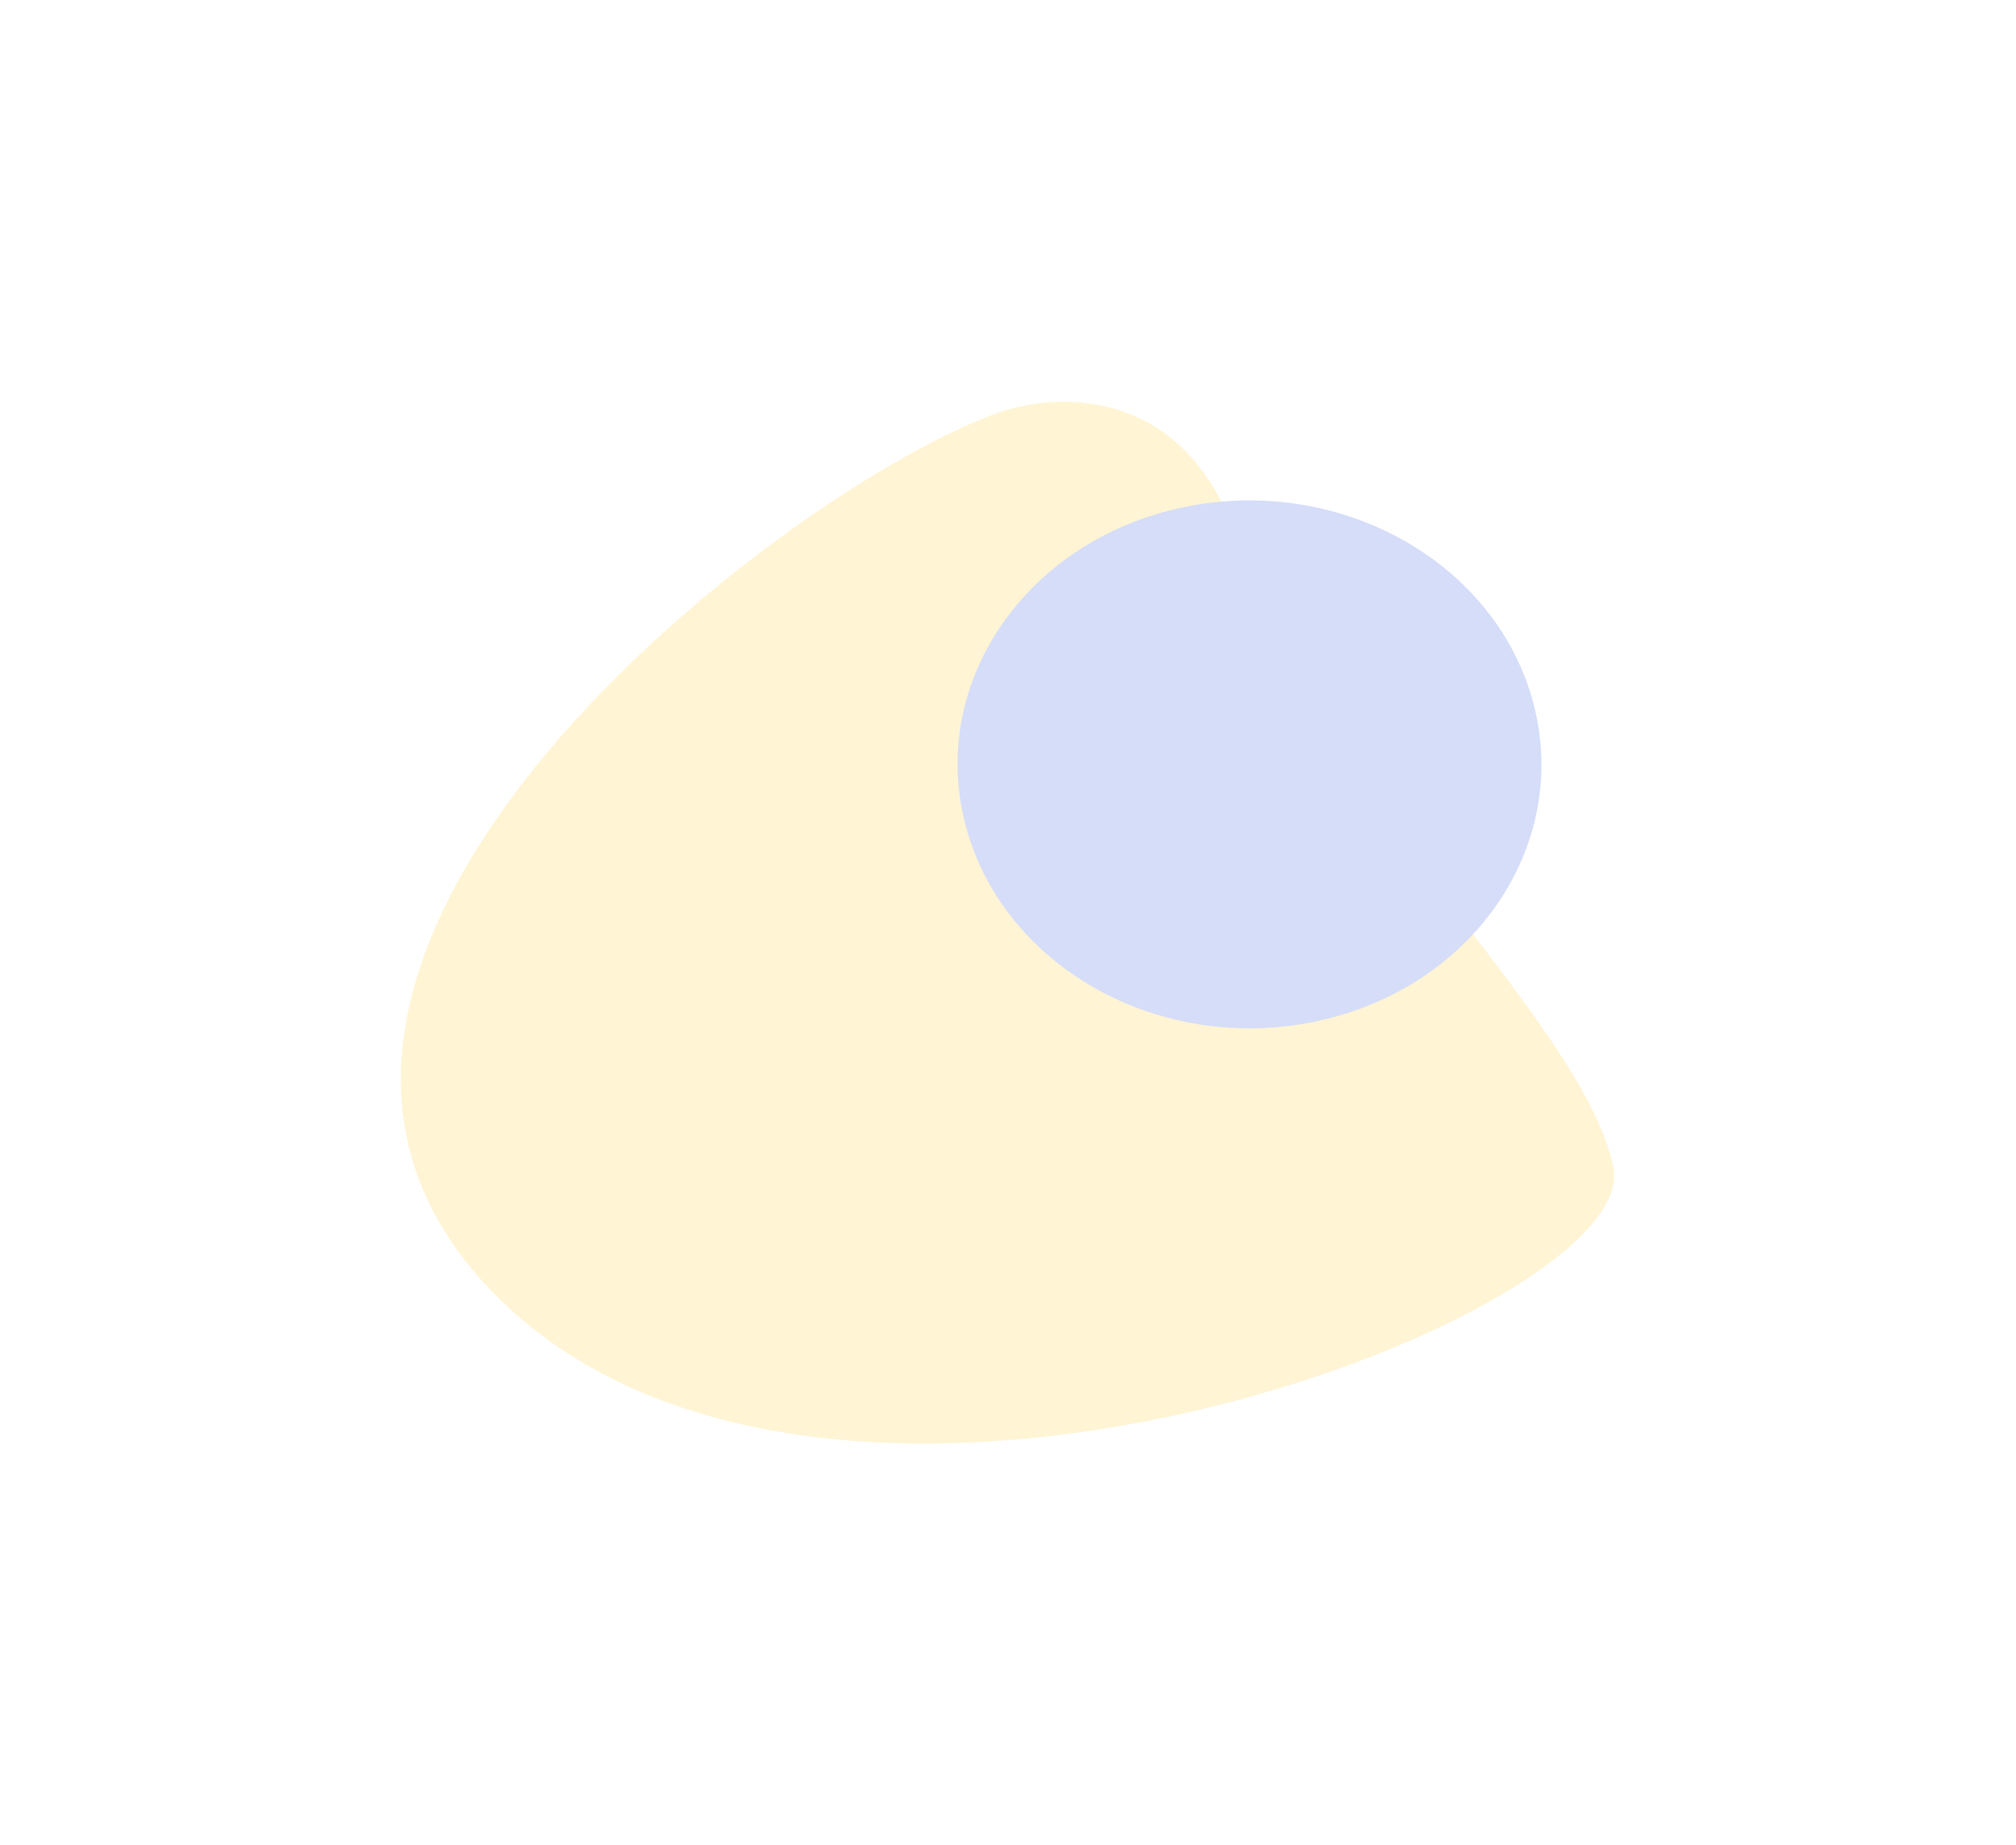
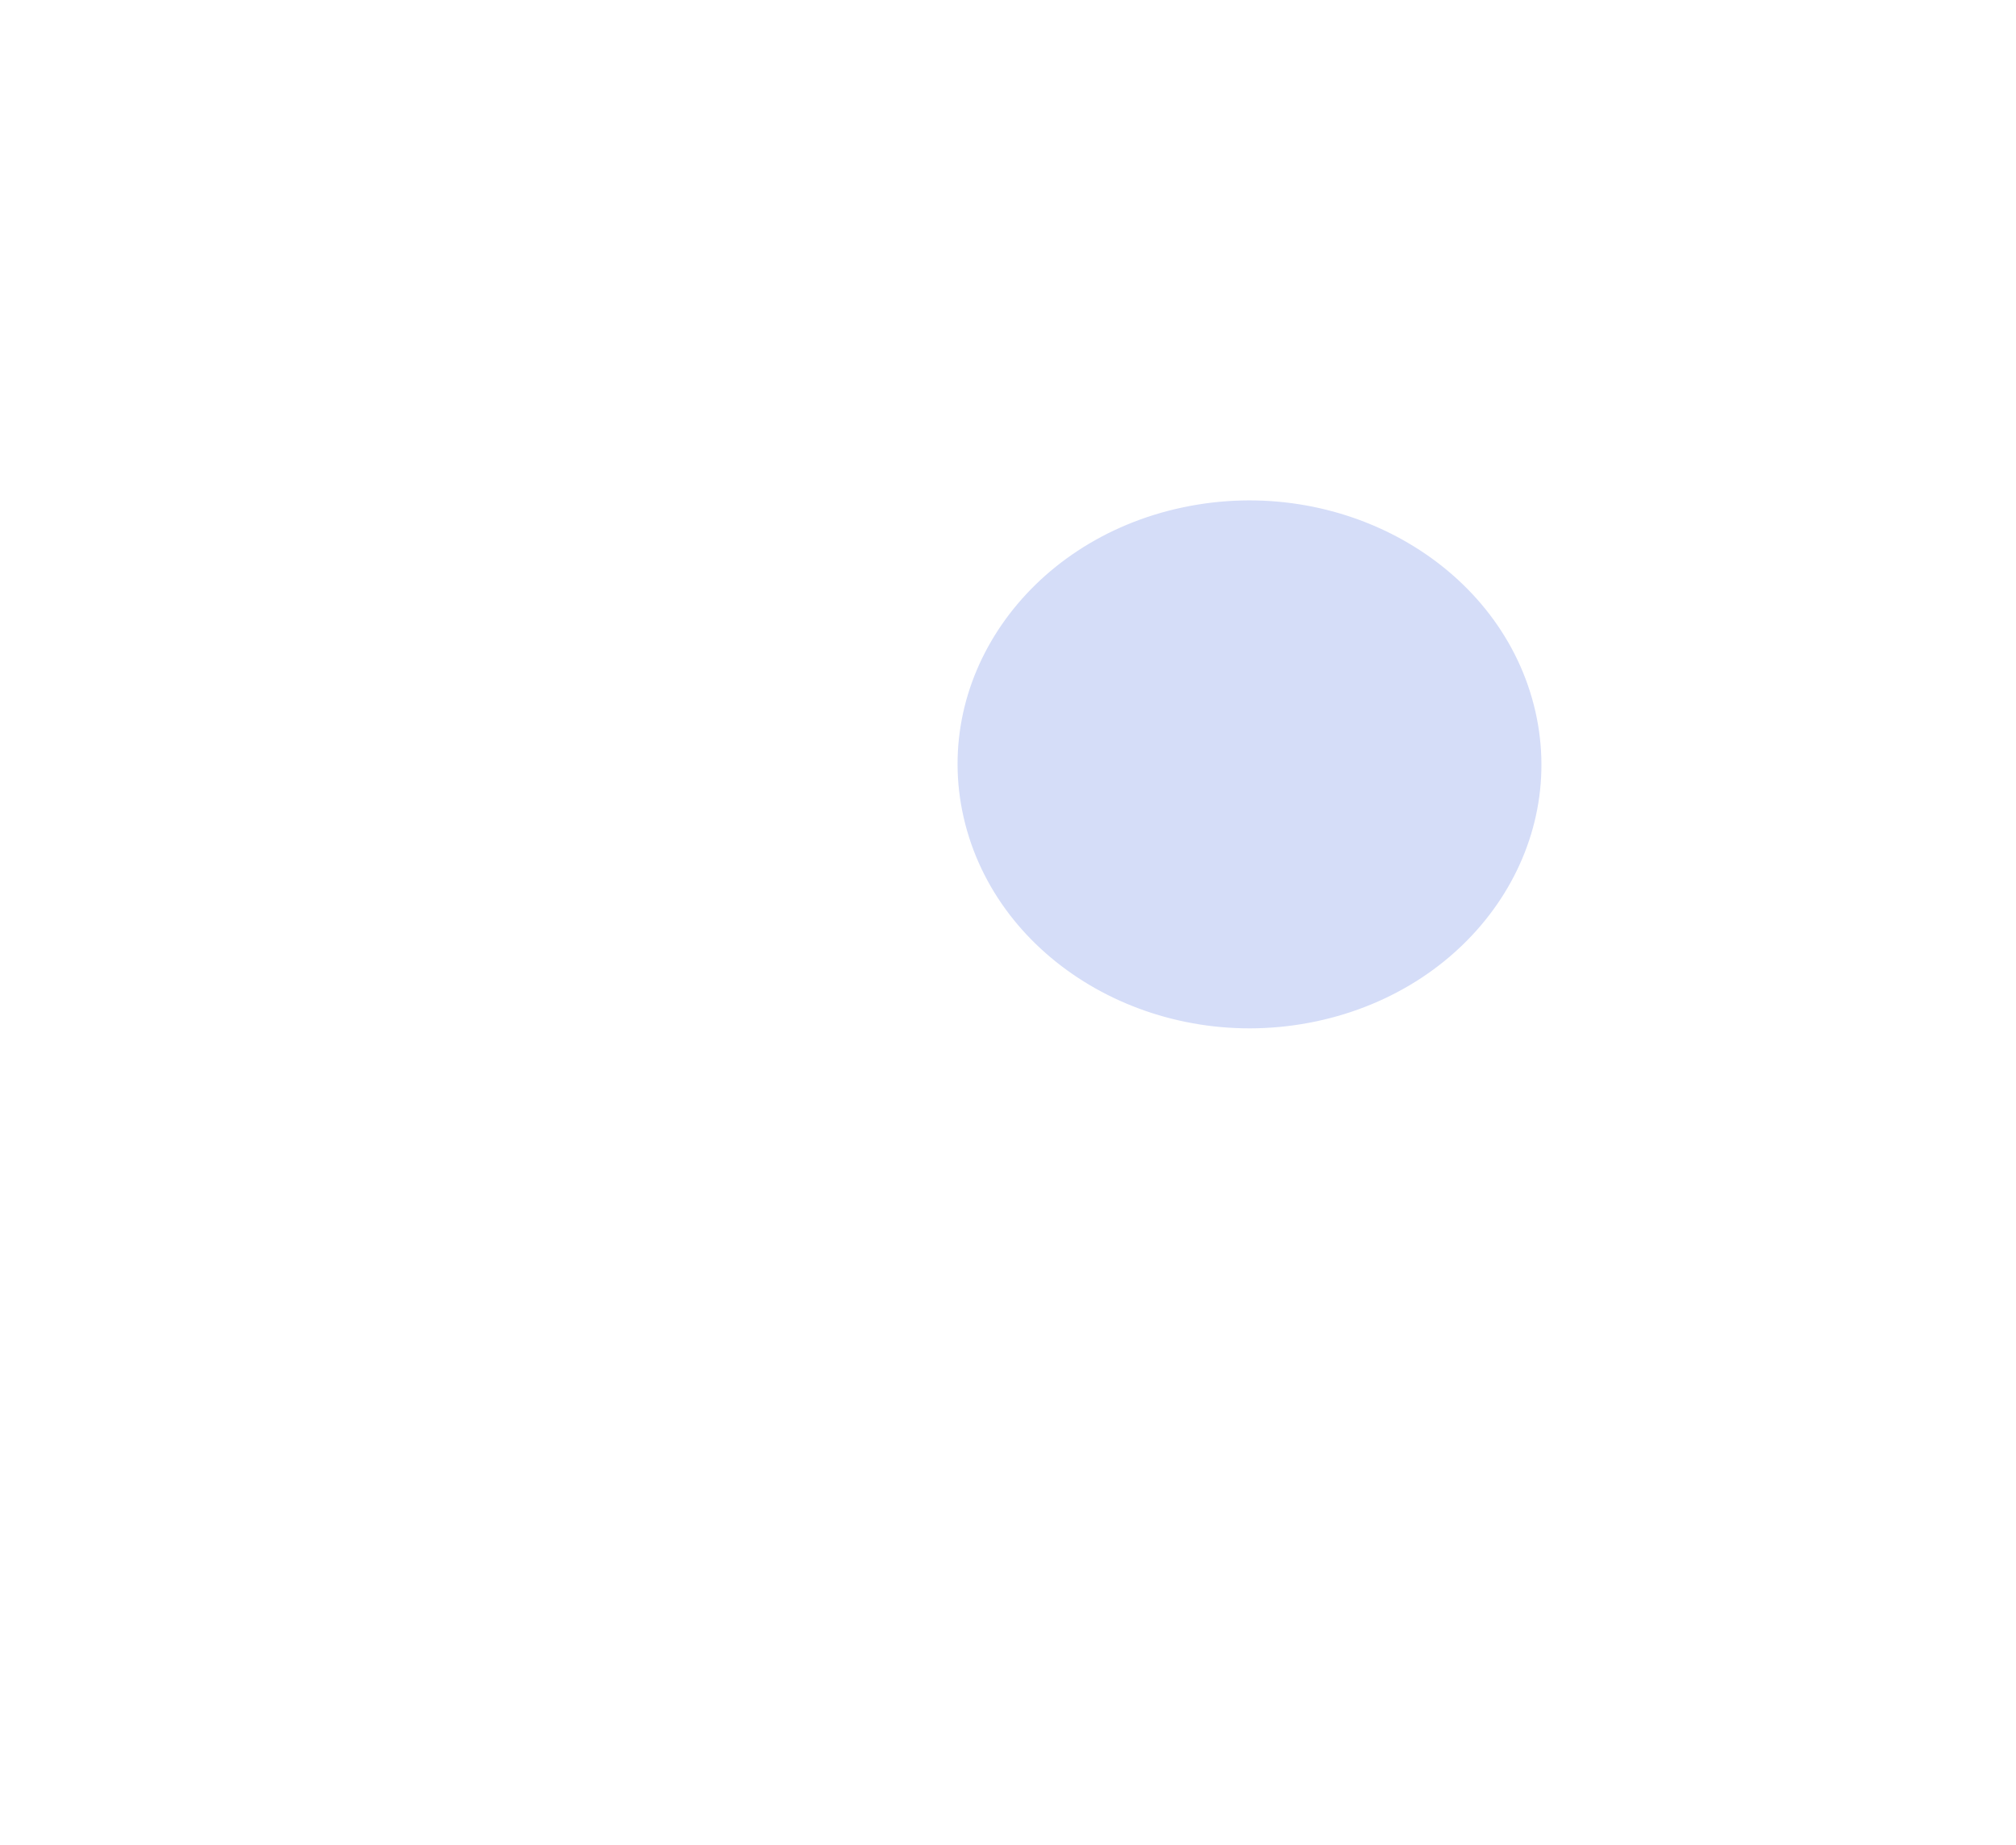
<svg xmlns="http://www.w3.org/2000/svg" width="1509" height="1381" viewBox="0 0 1509 1381" fill="none">
  <g filter="url(#filter0_f)">
-     <path d="M930.961 419.18C894.631 286.498 789.742 291.688 741.839 310.869C569.992 376.733 124.484 728.575 374.496 972.938C624.508 1217.3 1228.86 984.154 1207.69 874.355C1186.52 764.556 976.374 585.032 930.961 419.18Z" fill="#FFF4D4" />
    <ellipse rx="198.775" ry="217.301" transform="matrix(0.25 0.968 -0.979 0.206 935.265 572.156)" fill="#D5DDF8" />
  </g>
  <defs>
    <filter id="filter0_f" x="0.029" y="0.727" width="1508.2" height="1379.8" filterUnits="userSpaceOnUse" color-interpolation-filters="sRGB">
      <feFlood flood-opacity="0" result="BackgroundImageFix" />
      <feBlend mode="normal" in="SourceGraphic" in2="BackgroundImageFix" result="shape" />
      <feGaussianBlur stdDeviation="150" result="effect1_foregroundBlur" />
    </filter>
  </defs>
</svg>